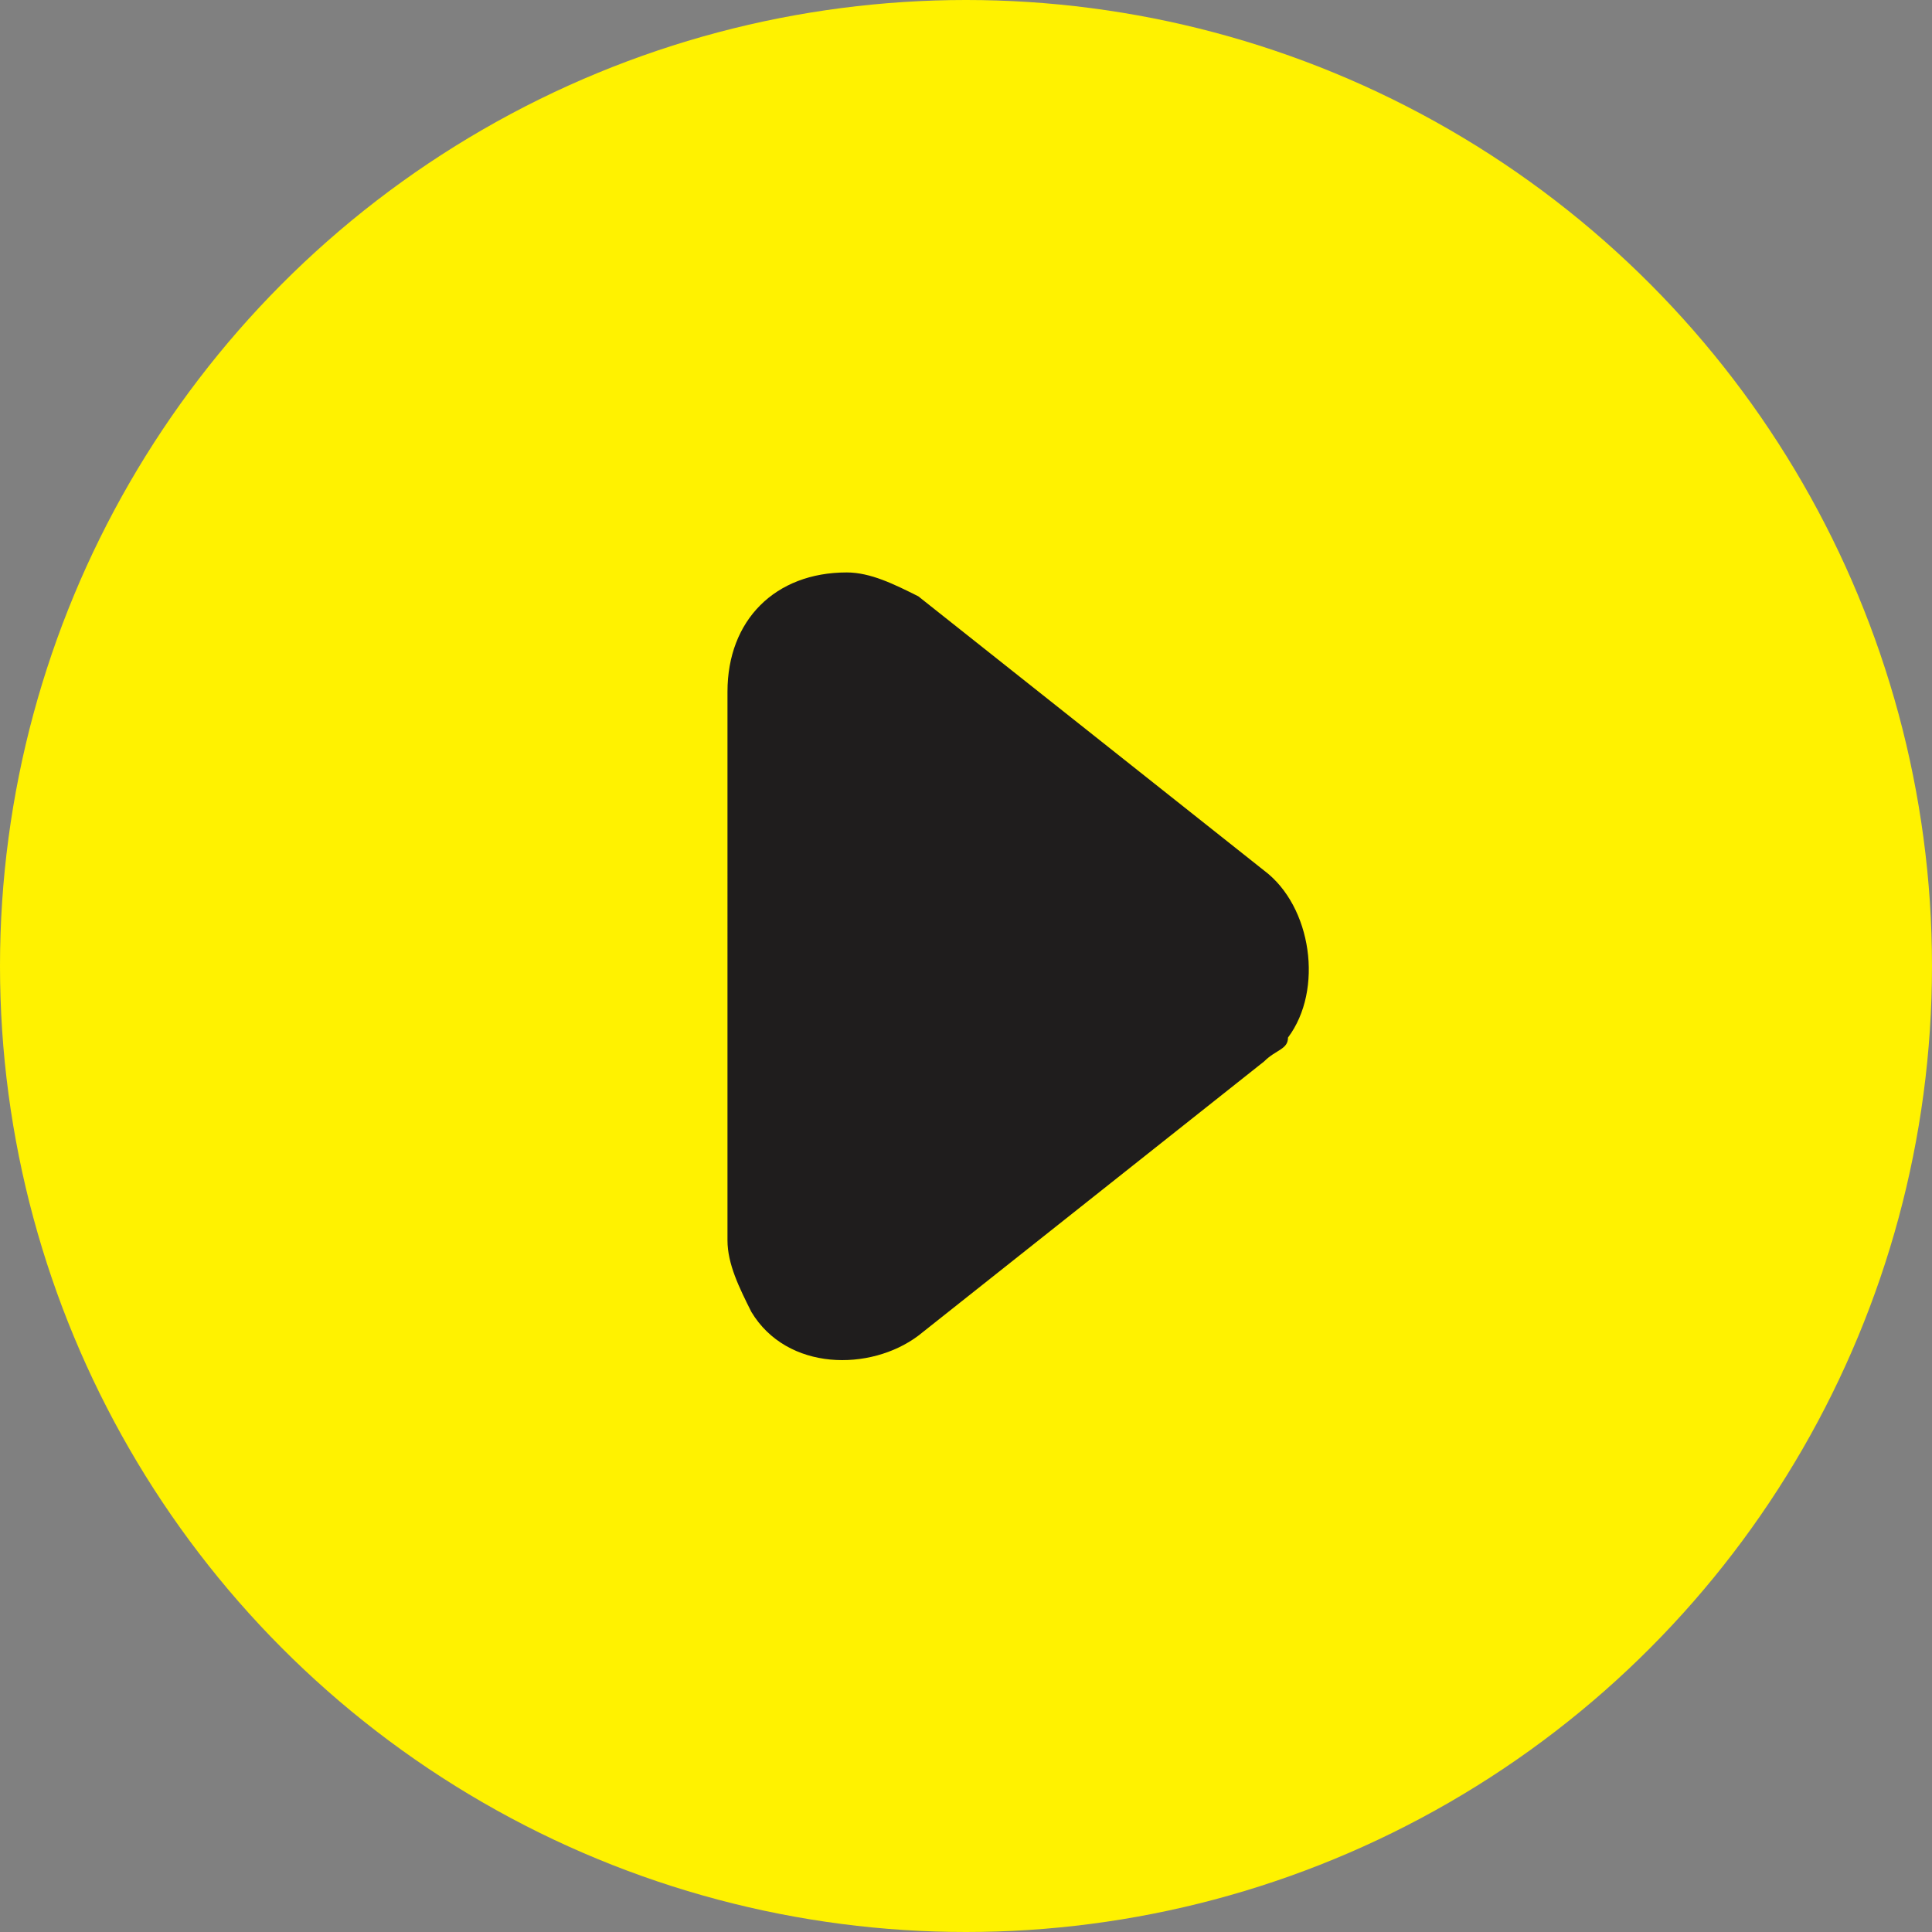
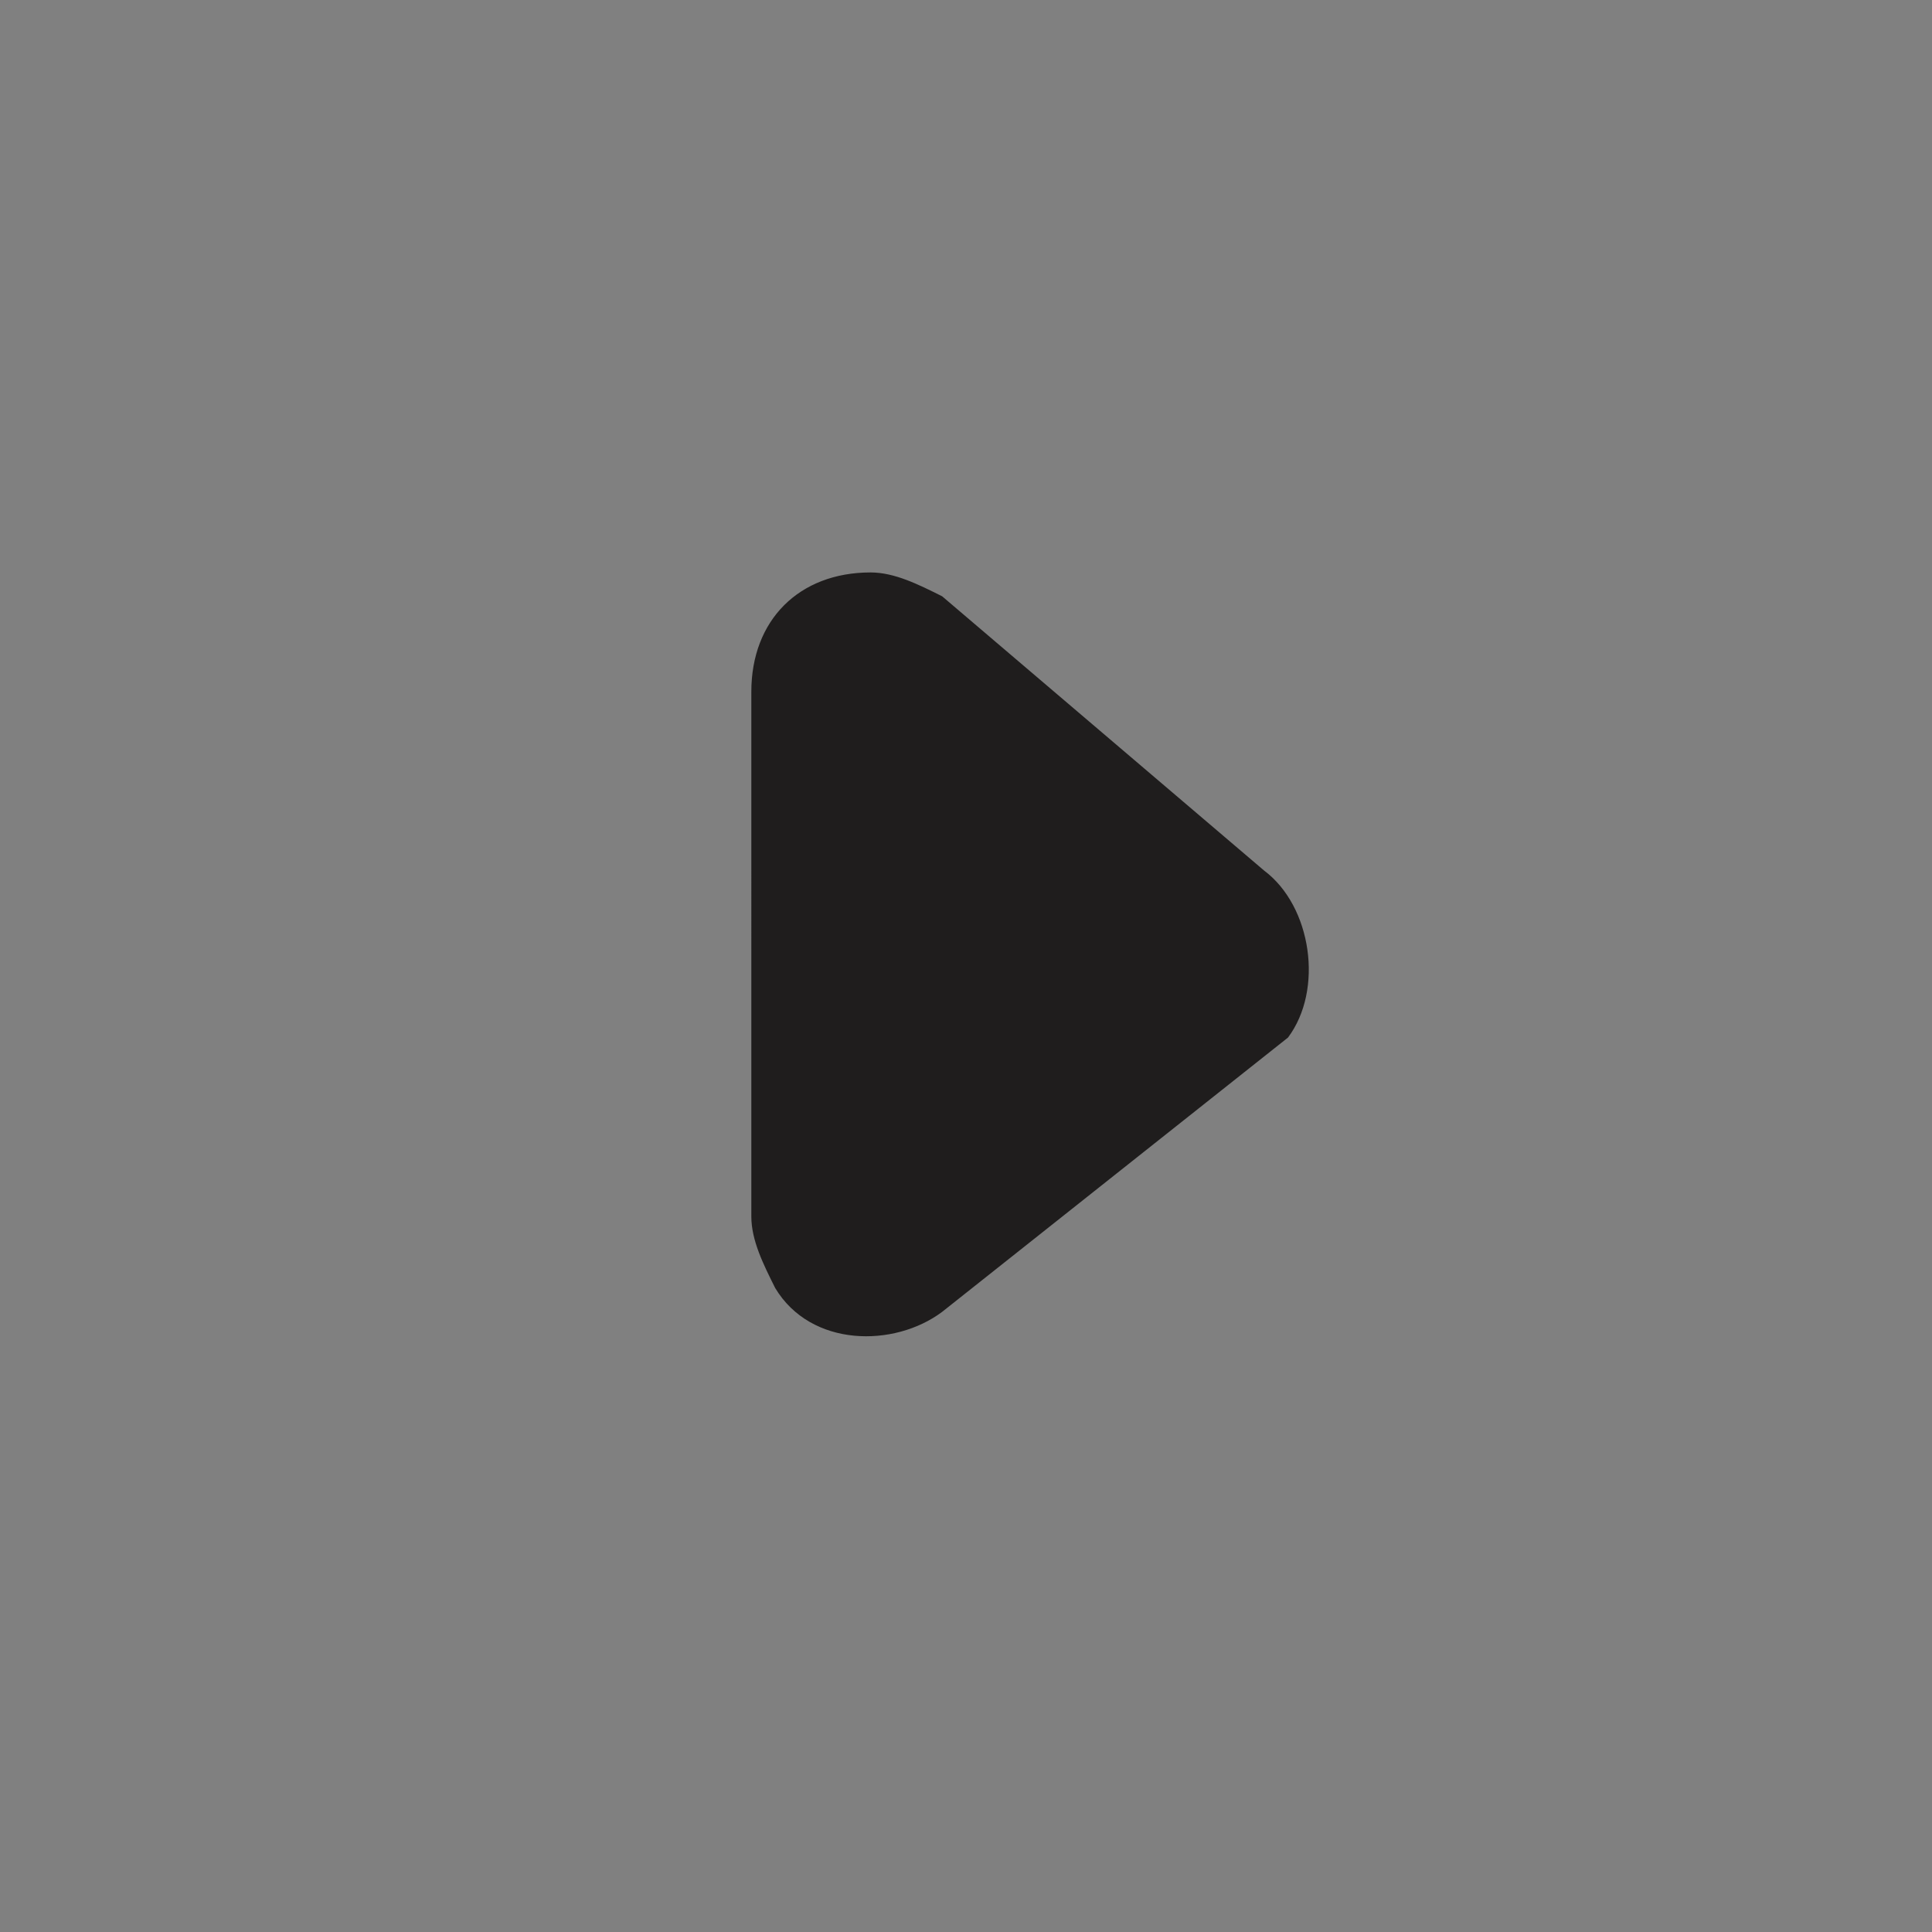
<svg xmlns="http://www.w3.org/2000/svg" version="1.1" x="0px" y="0px" viewBox="0 0 16.2 16.2" style="enable-background:new 0 0 16.2 16.2;" xml:space="preserve" width="16.19" height="16.19">
  <rect x="0" y="0" width="16.2" height="16.2" fill="#808080" stroke="none" />
  <style type="text/css">
	.st0{fill:#FFF200;}
	.st1{fill:#1F1D1D;}
</style>
-   <circle class="st0" cx="8.1" cy="8.1" r="8.1" />
-   <path class="st1" d="M10.6,7.3c0.4,0.3,0.5,1,0.2,1.4c0,0.1-0.1,0.1-0.2,0.2l-2.9,2.3c-0.4,0.3-1.1,0.3-1.4-0.2  c-0.1-0.2-0.2-0.4-0.2-0.6V5.8c0-0.6,0.4-1,1-1c0.2,0,0.4,0.1,0.6,0.2L10.6,7.3z" />
+   <path class="st1" d="M10.6,7.3c0.4,0.3,0.5,1,0.2,1.4l-2.9,2.3c-0.4,0.3-1.1,0.3-1.4-0.2  c-0.1-0.2-0.2-0.4-0.2-0.6V5.8c0-0.6,0.4-1,1-1c0.2,0,0.4,0.1,0.6,0.2L10.6,7.3z" />
</svg>